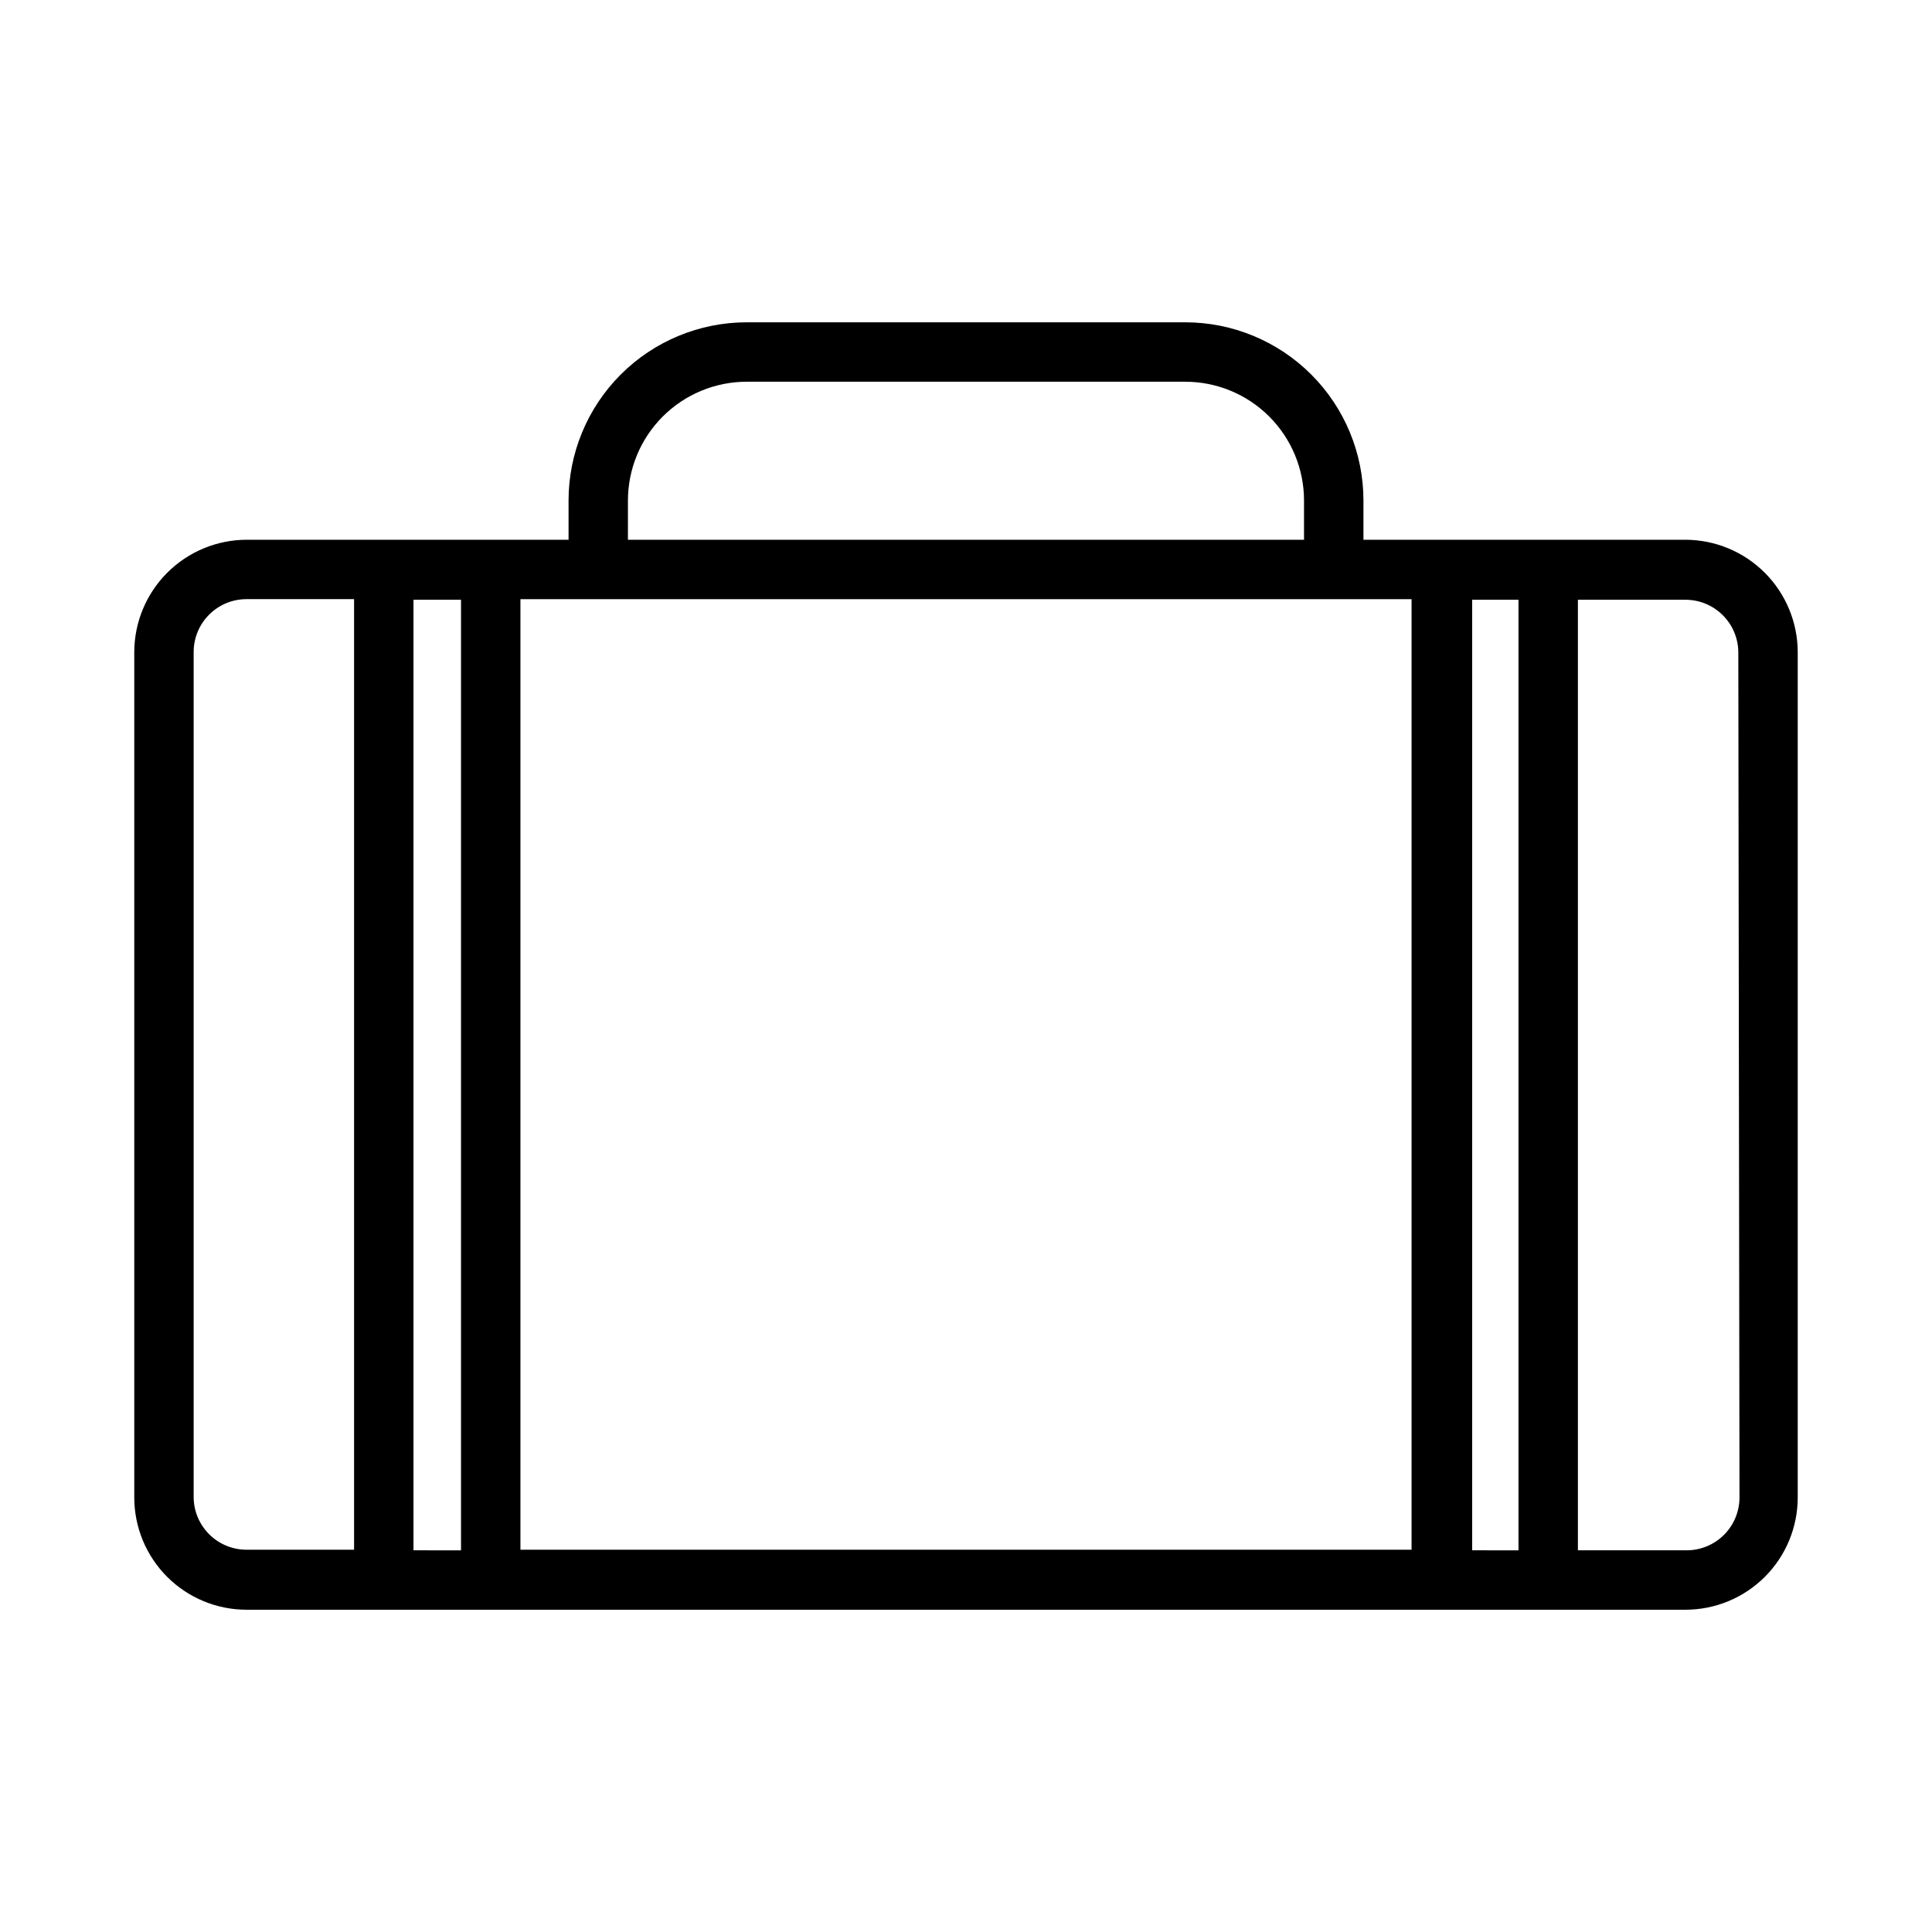
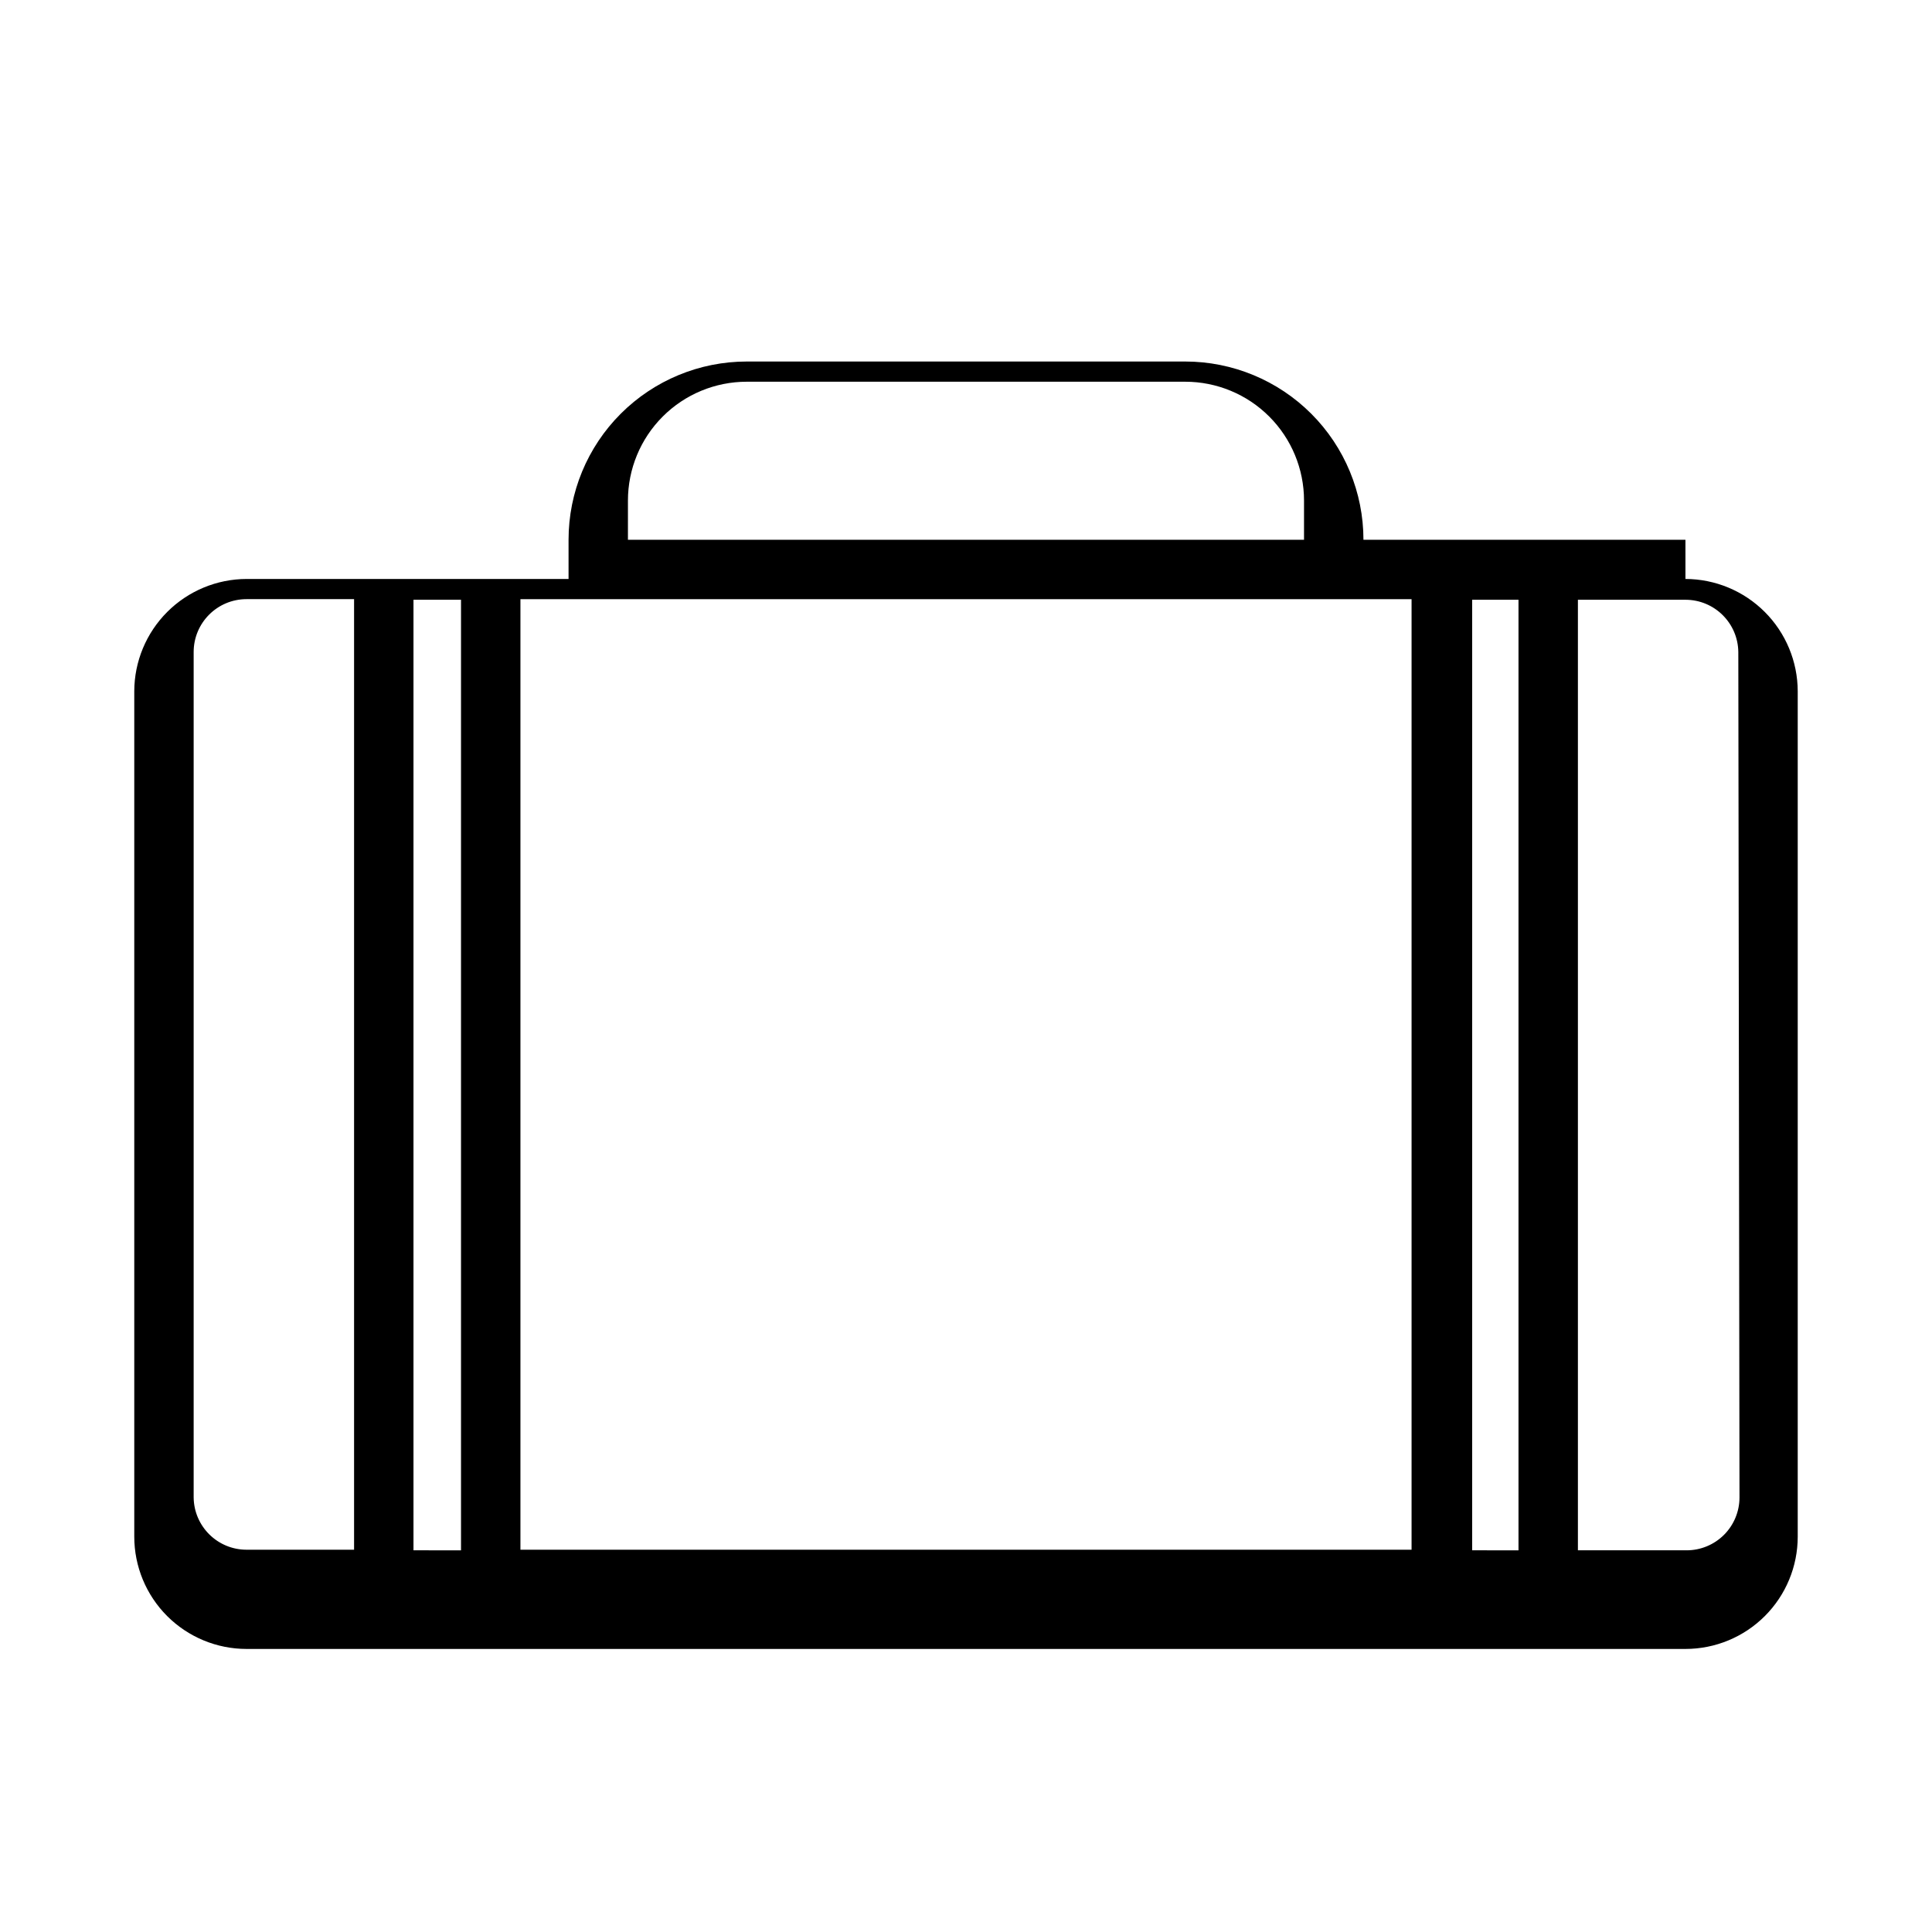
<svg xmlns="http://www.w3.org/2000/svg" fill="#000000" width="800px" height="800px" version="1.1" viewBox="144 144 512 512">
-   <path d="m590.66 287.04h-85.332v-10.391c0-12.527-4.977-24.543-13.836-33.398-8.859-8.859-20.871-13.836-33.398-13.836h-116.19c-12.527 0-24.539 4.977-33.398 13.836-8.855 8.855-13.832 20.871-13.832 33.398v10.391h-85.332c-7.887 0.02-15.445 3.164-21.02 8.738-5.574 5.574-8.719 13.133-8.738 21.02v224.04c0 7.894 3.137 15.461 8.715 21.043 5.582 5.578 13.148 8.715 21.043 8.715h381.32c7.891 0 15.461-3.137 21.039-8.715 5.582-5.582 8.715-13.148 8.715-21.043v-224.04c-0.02-7.887-3.16-15.445-8.738-21.02-5.574-5.574-13.133-8.719-21.016-8.738zm-288.12 15.742h215.54v251.91h-236.16v-251.91zm7.871-26.137v0.004c0-8.352 3.316-16.359 9.223-22.266s13.914-9.223 22.266-9.223h116.19c8.352 0 16.359 3.316 22.266 9.223s9.223 13.914 9.223 22.266v10.391h-179.17zm-115.09 264.19v-224.04c0-7.742 6.273-14.016 14.016-14.016h28.496v251.91h-28.496c-7.68 0-13.926-6.176-14.016-13.855zm58.254 14.012v-251.91l12.598 0.004v251.91zm280.56 0v-251.91l12.281 0.004v251.91zm70.848-14.012c0 3.719-1.477 7.281-4.102 9.91-2.629 2.625-6.191 4.102-9.91 4.102h-28.809v-251.91h28.496v0.004c7.676 0 13.926 6.176 14.012 13.855z" />
+   <path d="m590.66 287.04h-85.332c0-12.527-4.977-24.543-13.836-33.398-8.859-8.859-20.871-13.836-33.398-13.836h-116.19c-12.527 0-24.539 4.977-33.398 13.836-8.855 8.855-13.832 20.871-13.832 33.398v10.391h-85.332c-7.887 0.02-15.445 3.164-21.02 8.738-5.574 5.574-8.719 13.133-8.738 21.02v224.04c0 7.894 3.137 15.461 8.715 21.043 5.582 5.578 13.148 8.715 21.043 8.715h381.32c7.891 0 15.461-3.137 21.039-8.715 5.582-5.582 8.715-13.148 8.715-21.043v-224.04c-0.02-7.887-3.16-15.445-8.738-21.02-5.574-5.574-13.133-8.719-21.016-8.738zm-288.12 15.742h215.54v251.91h-236.16v-251.91zm7.871-26.137v0.004c0-8.352 3.316-16.359 9.223-22.266s13.914-9.223 22.266-9.223h116.19c8.352 0 16.359 3.316 22.266 9.223s9.223 13.914 9.223 22.266v10.391h-179.17zm-115.09 264.19v-224.04c0-7.742 6.273-14.016 14.016-14.016h28.496v251.91h-28.496c-7.68 0-13.926-6.176-14.016-13.855zm58.254 14.012v-251.91l12.598 0.004v251.91zm280.56 0v-251.91l12.281 0.004v251.91zm70.848-14.012c0 3.719-1.477 7.281-4.102 9.91-2.629 2.625-6.191 4.102-9.91 4.102h-28.809v-251.91h28.496v0.004c7.676 0 13.926 6.176 14.012 13.855z" />
</svg>